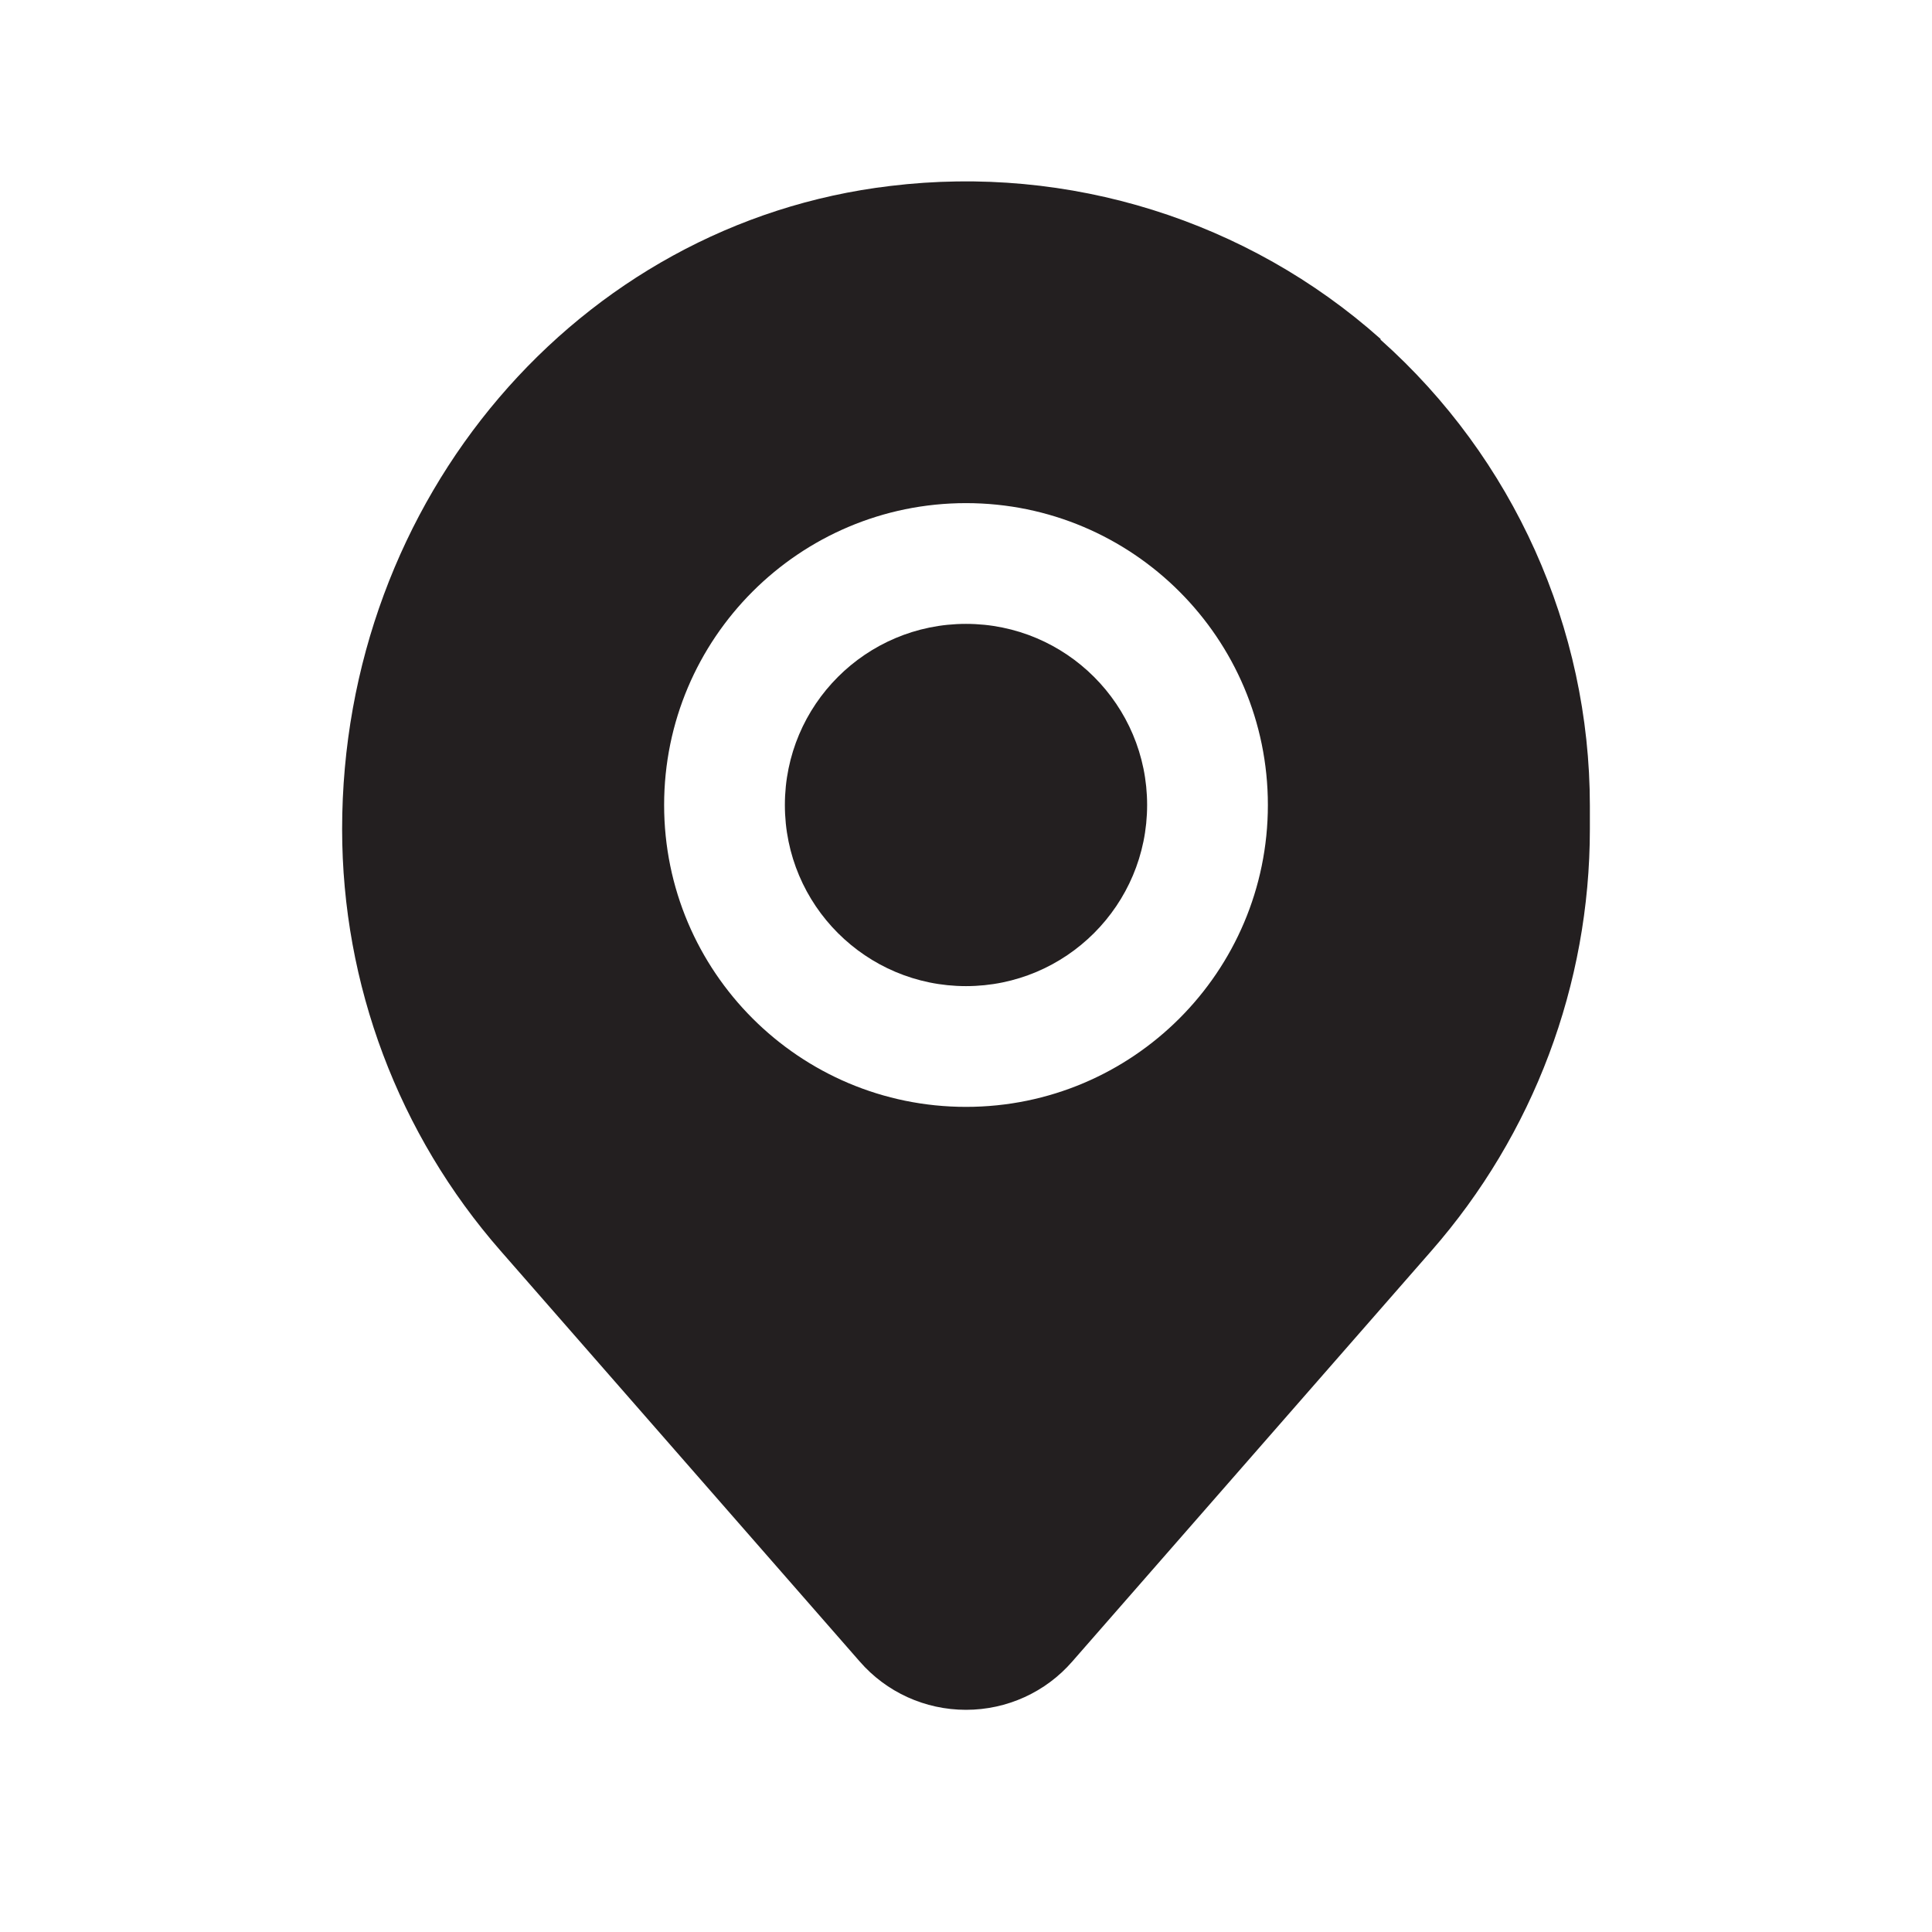
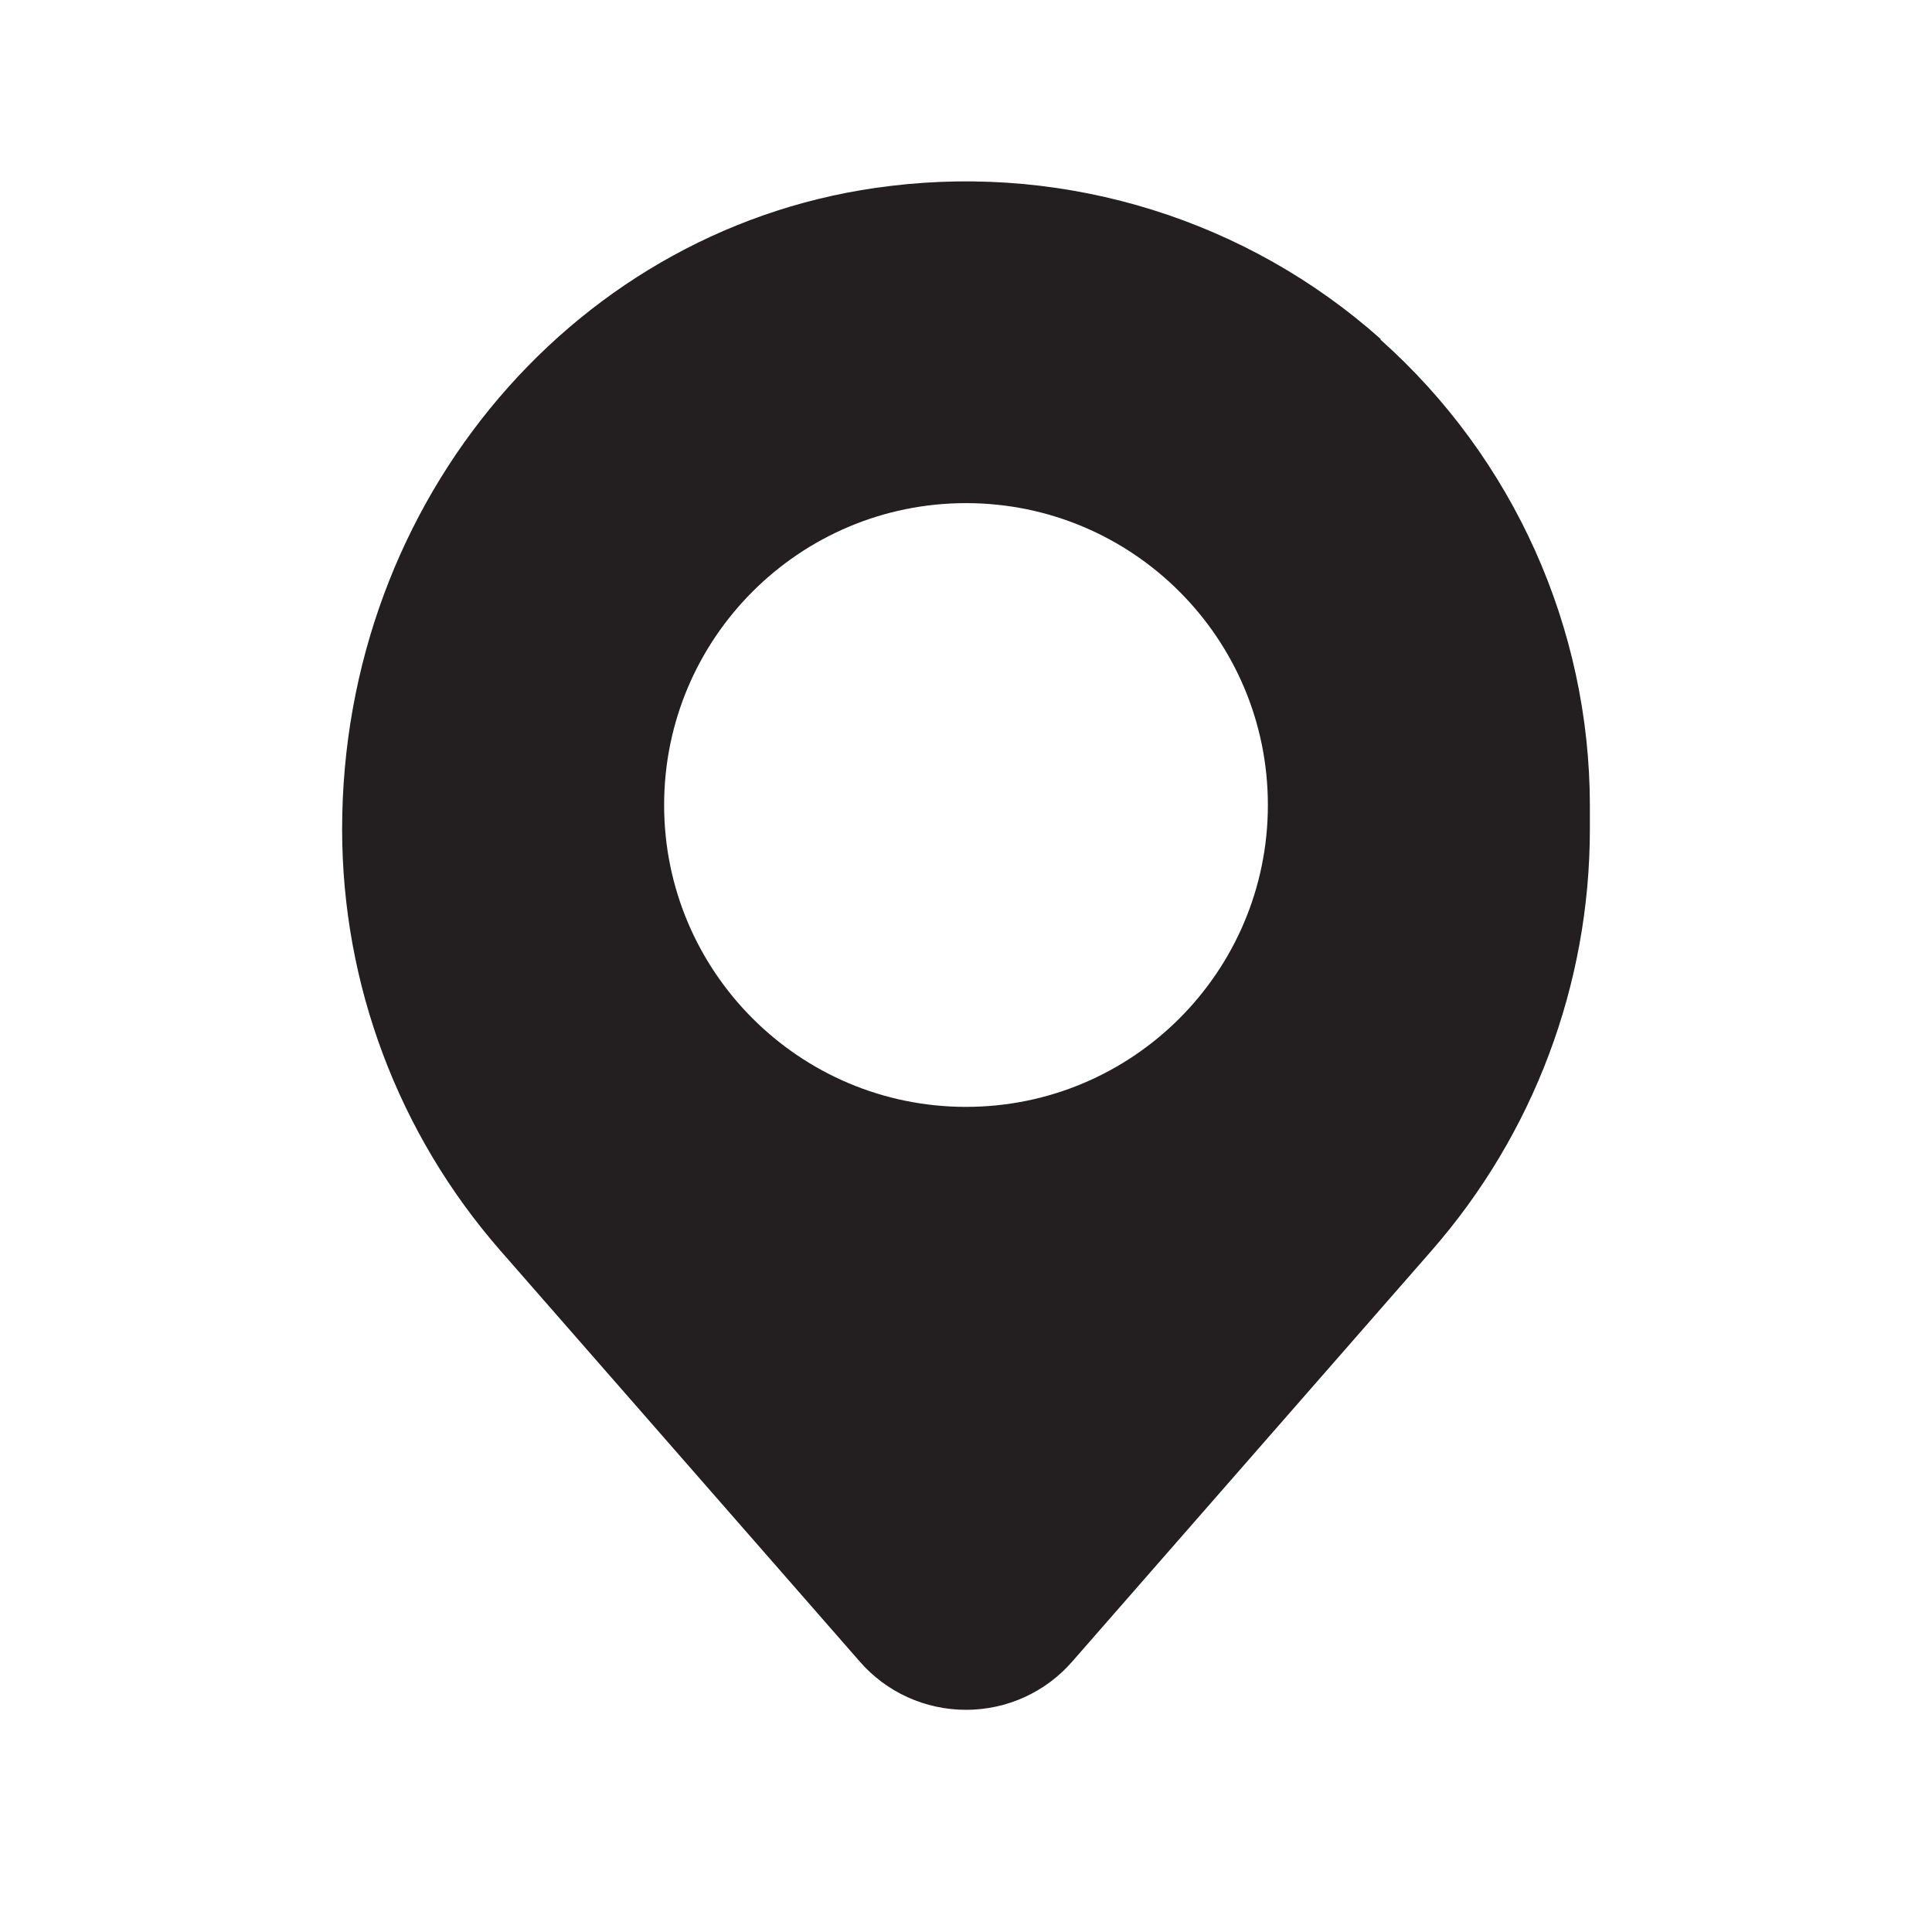
<svg xmlns="http://www.w3.org/2000/svg" viewBox="0 0 24 24">
  <defs>
    <style>.v{fill:#231f20;}</style>
  </defs>
  <g id="a" />
  <g id="b" />
  <g id="c">
    <g>
-       <circle class="v" cx="12" cy="10" r="2.25" />
      <path class="v" d="M17.15,4.21c-1.65-1.47-3.87-2.17-6.09-1.9-3.88,.46-6.81,3.89-6.81,7.99,0,1.93,.7,3.79,1.97,5.24l4.46,5.1c.33,.38,.81,.6,1.32,.6s.99-.22,1.32-.6l4.46-5.1c1.27-1.45,1.97-3.31,1.97-5.24v-.29c0-2.21-.95-4.32-2.6-5.79Zm-5.15,9.54c-2.07,0-3.75-1.68-3.75-3.75s1.68-3.75,3.75-3.75,3.75,1.68,3.75,3.75-1.68,3.75-3.75,3.75Z" />
    </g>
  </g>
  <g id="d" />
  <g id="e" />
  <g id="f" />
  <g id="g" />
  <g id="h" />
  <g id="i" />
  <g id="j" />
  <g id="k" />
  <g id="l" />
  <g id="m" />
  <g id="n" />
  <g id="o" />
  <g id="p" />
  <g id="q" />
  <g id="r" />
  <g id="s" />
  <g id="t" />
  <g id="u" />
</svg>